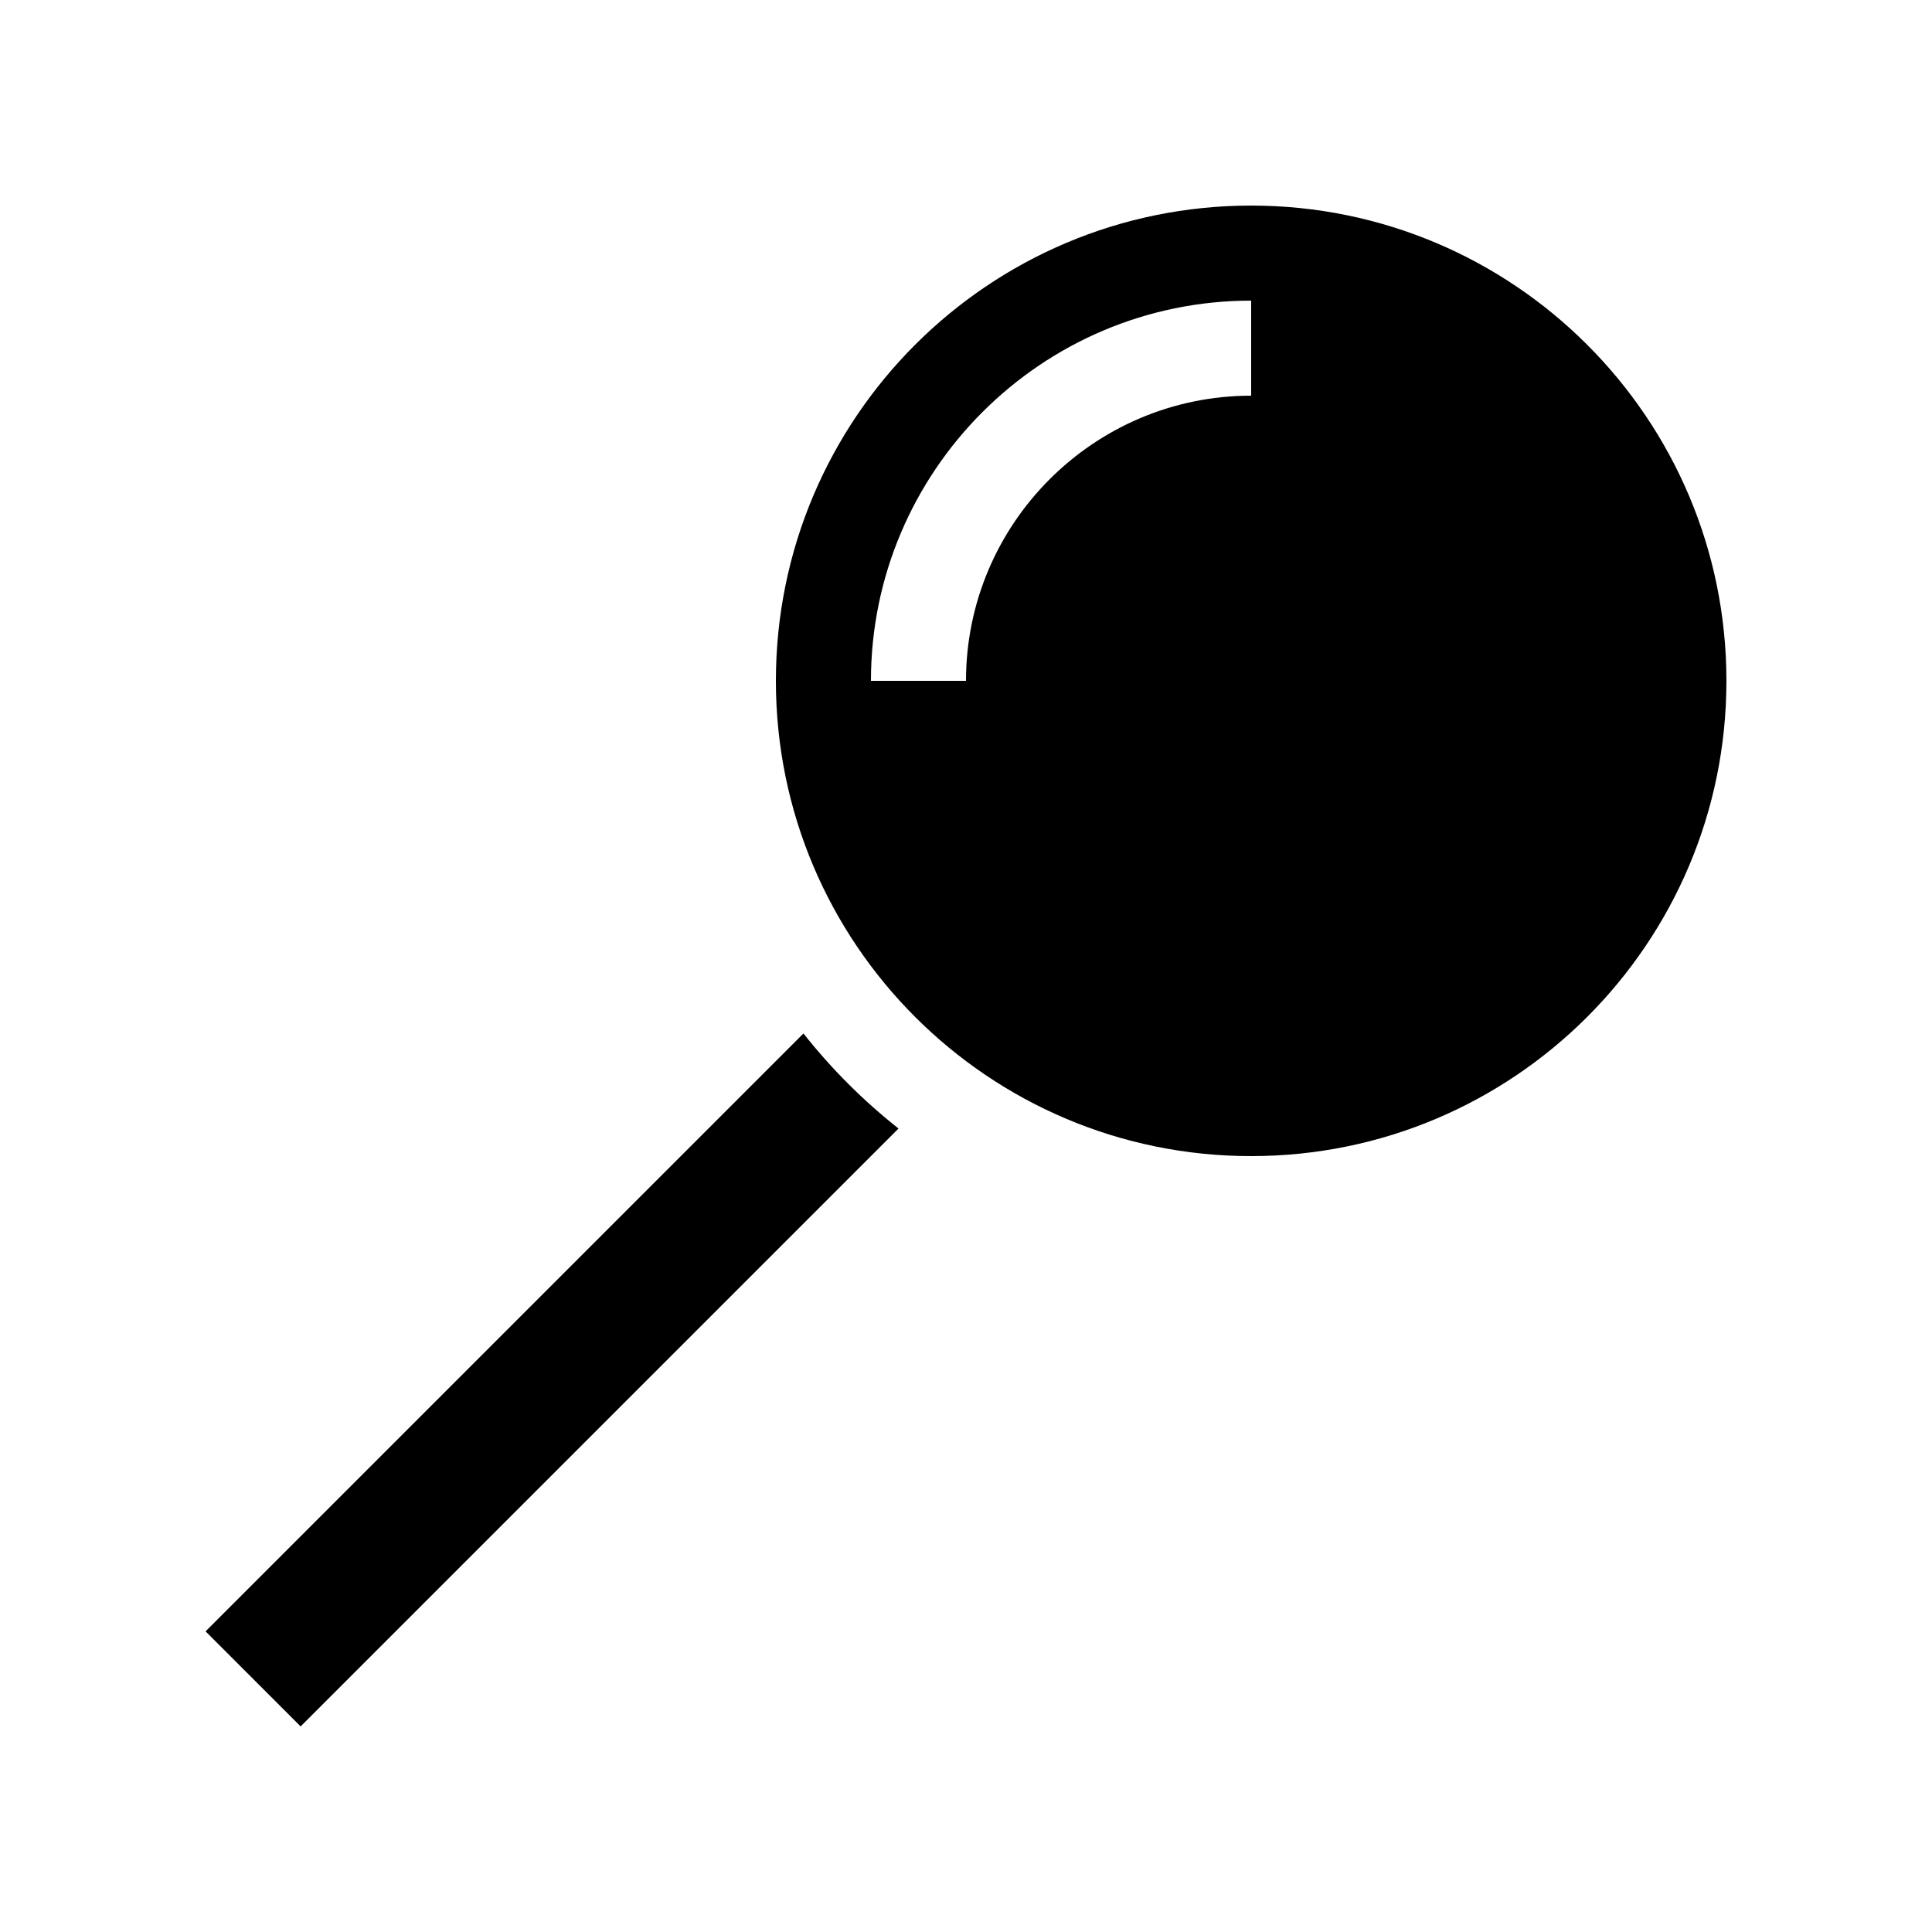
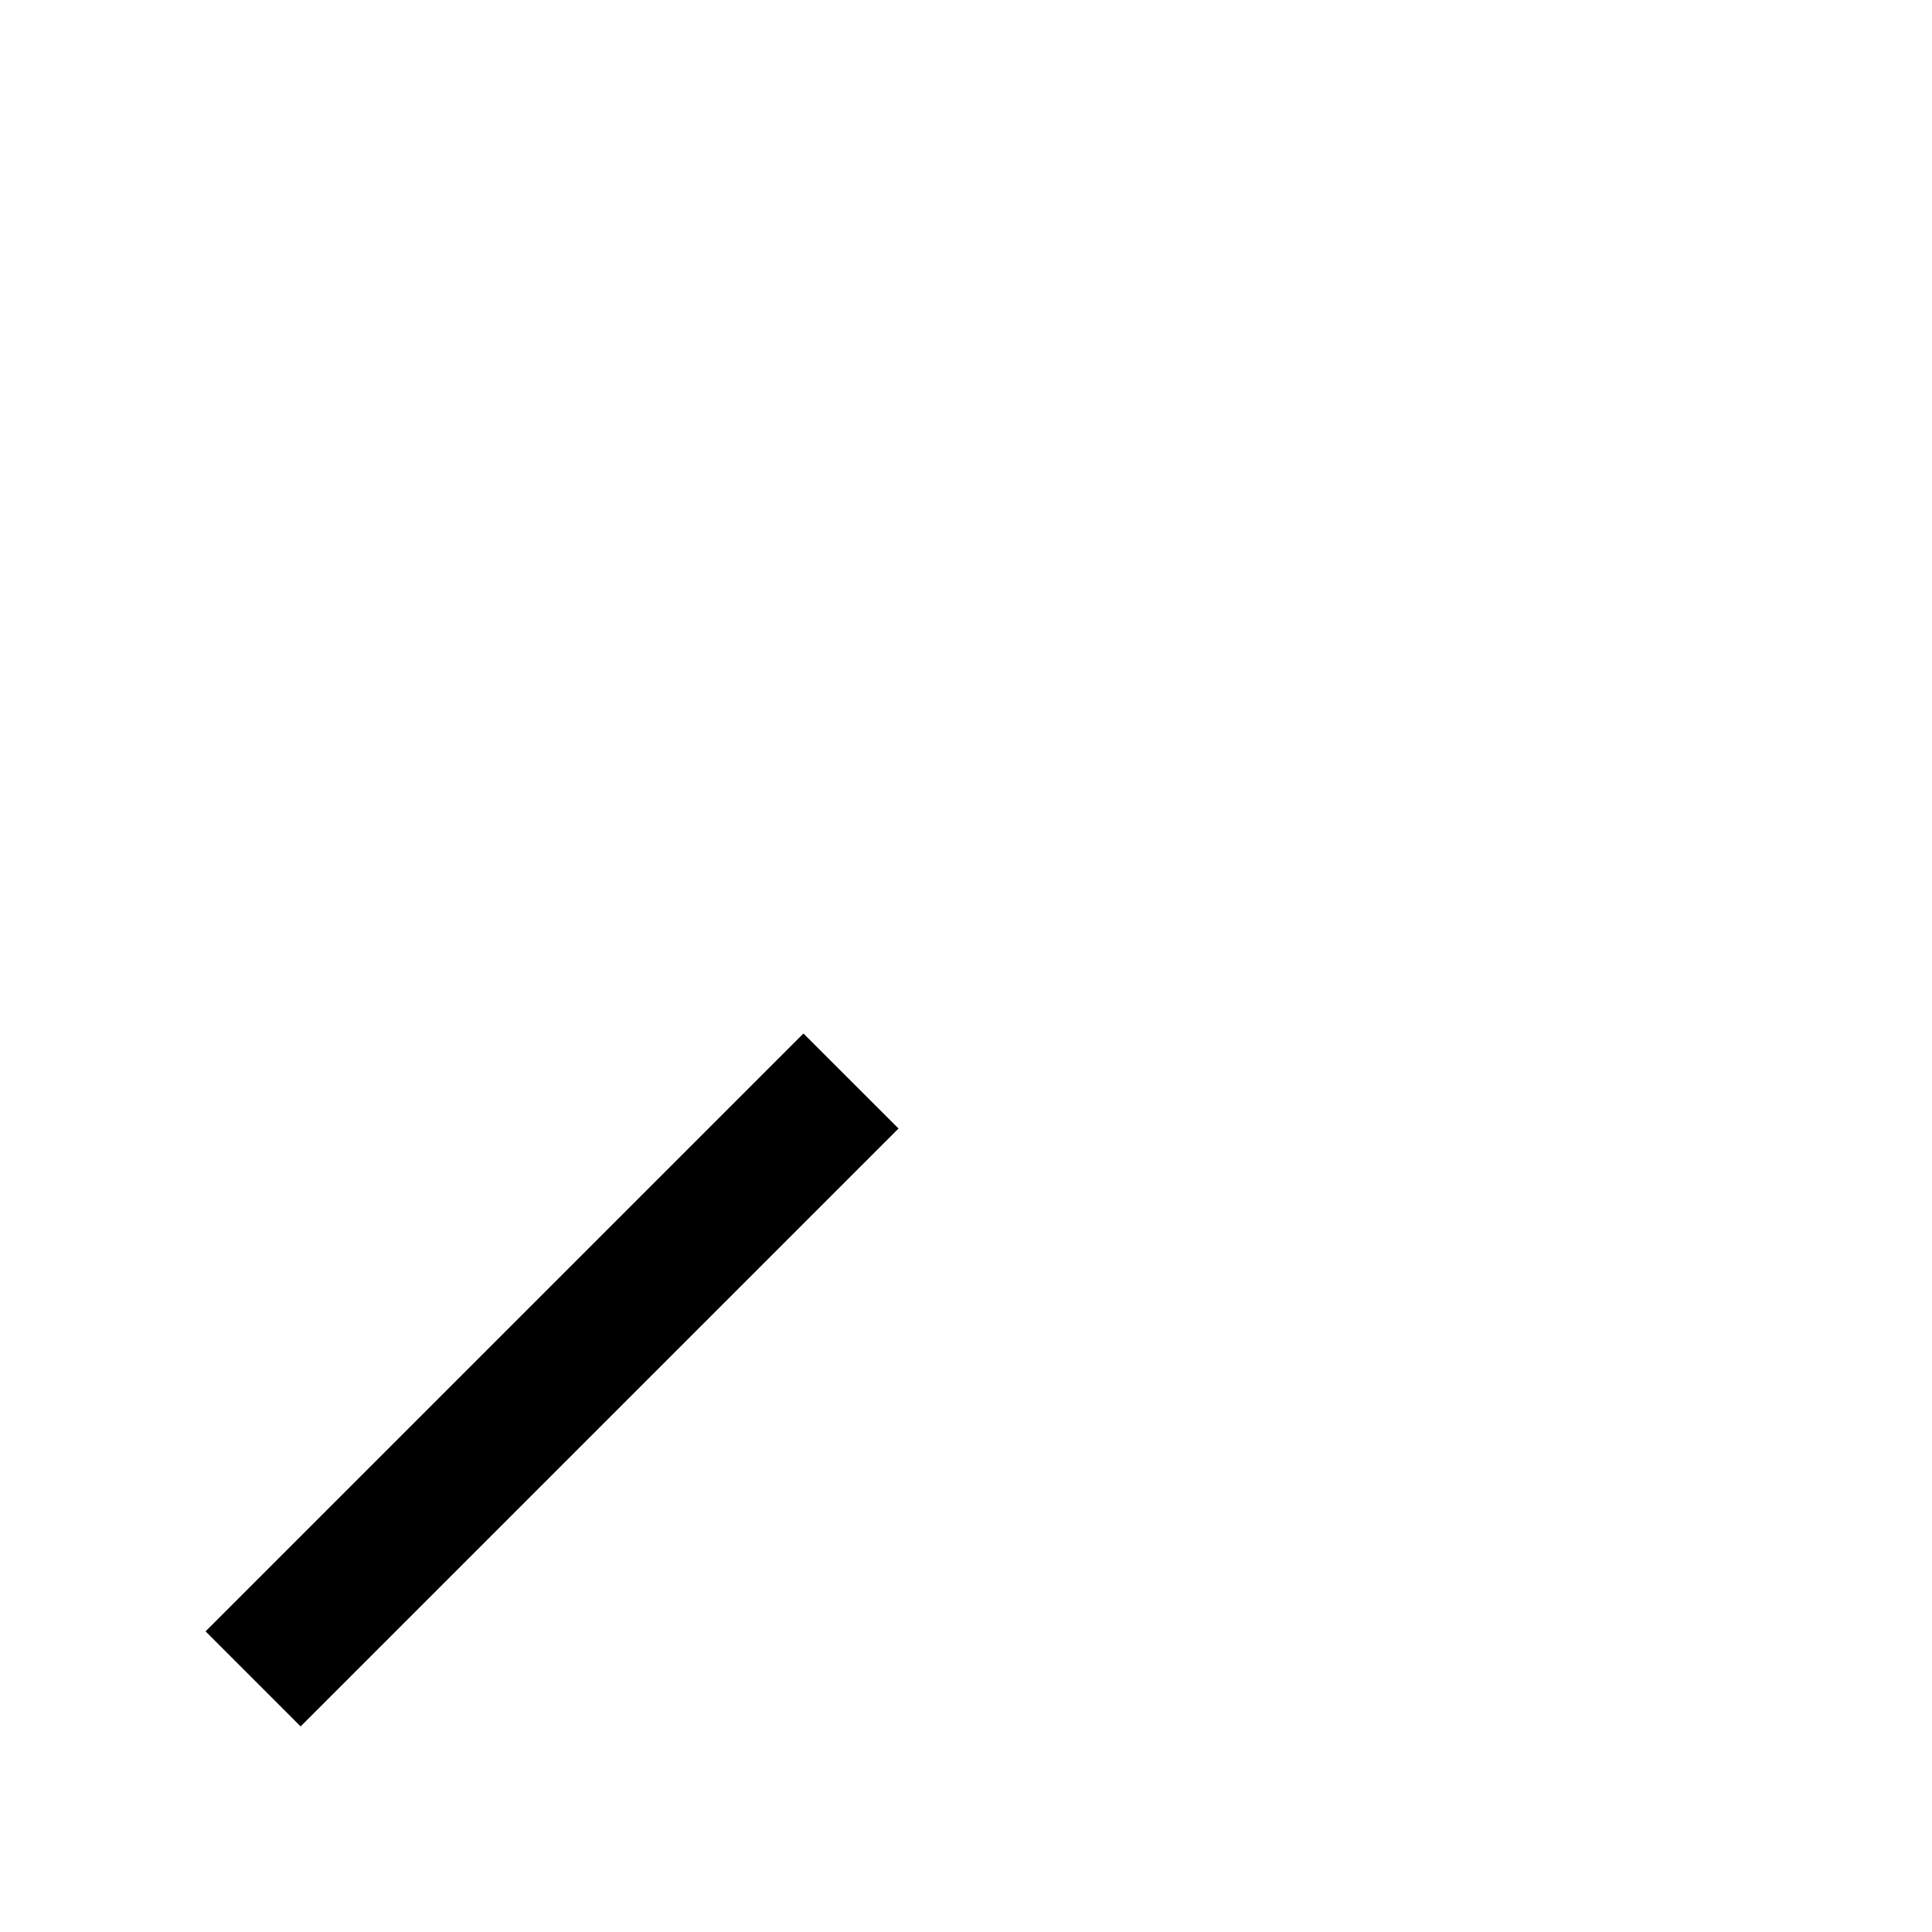
<svg xmlns="http://www.w3.org/2000/svg" fill="#000000" width="800px" height="800px" version="1.1" viewBox="144 144 512 512">
  <g>
-     <path d="m356.92 417.89-158.44 158.44 25.188 25.191 158.45-158.45c-9.352-7.383-17.805-15.84-25.191-25.188z" />
-     <path d="m475.57 198.48c-69.562 0-125.95 56.391-125.95 125.95 0 69.562 56.391 125.95 125.95 125.95s125.95-56.391 125.95-125.95c0-69.559-56.391-125.95-125.95-125.95zm0 50.379c-41.672 0-75.57 33.902-75.57 75.57h-25.191c0-55.559 45.203-100.76 100.76-100.76z" />
+     <path d="m356.92 417.89-158.44 158.44 25.188 25.191 158.45-158.45z" />
  </g>
</svg>